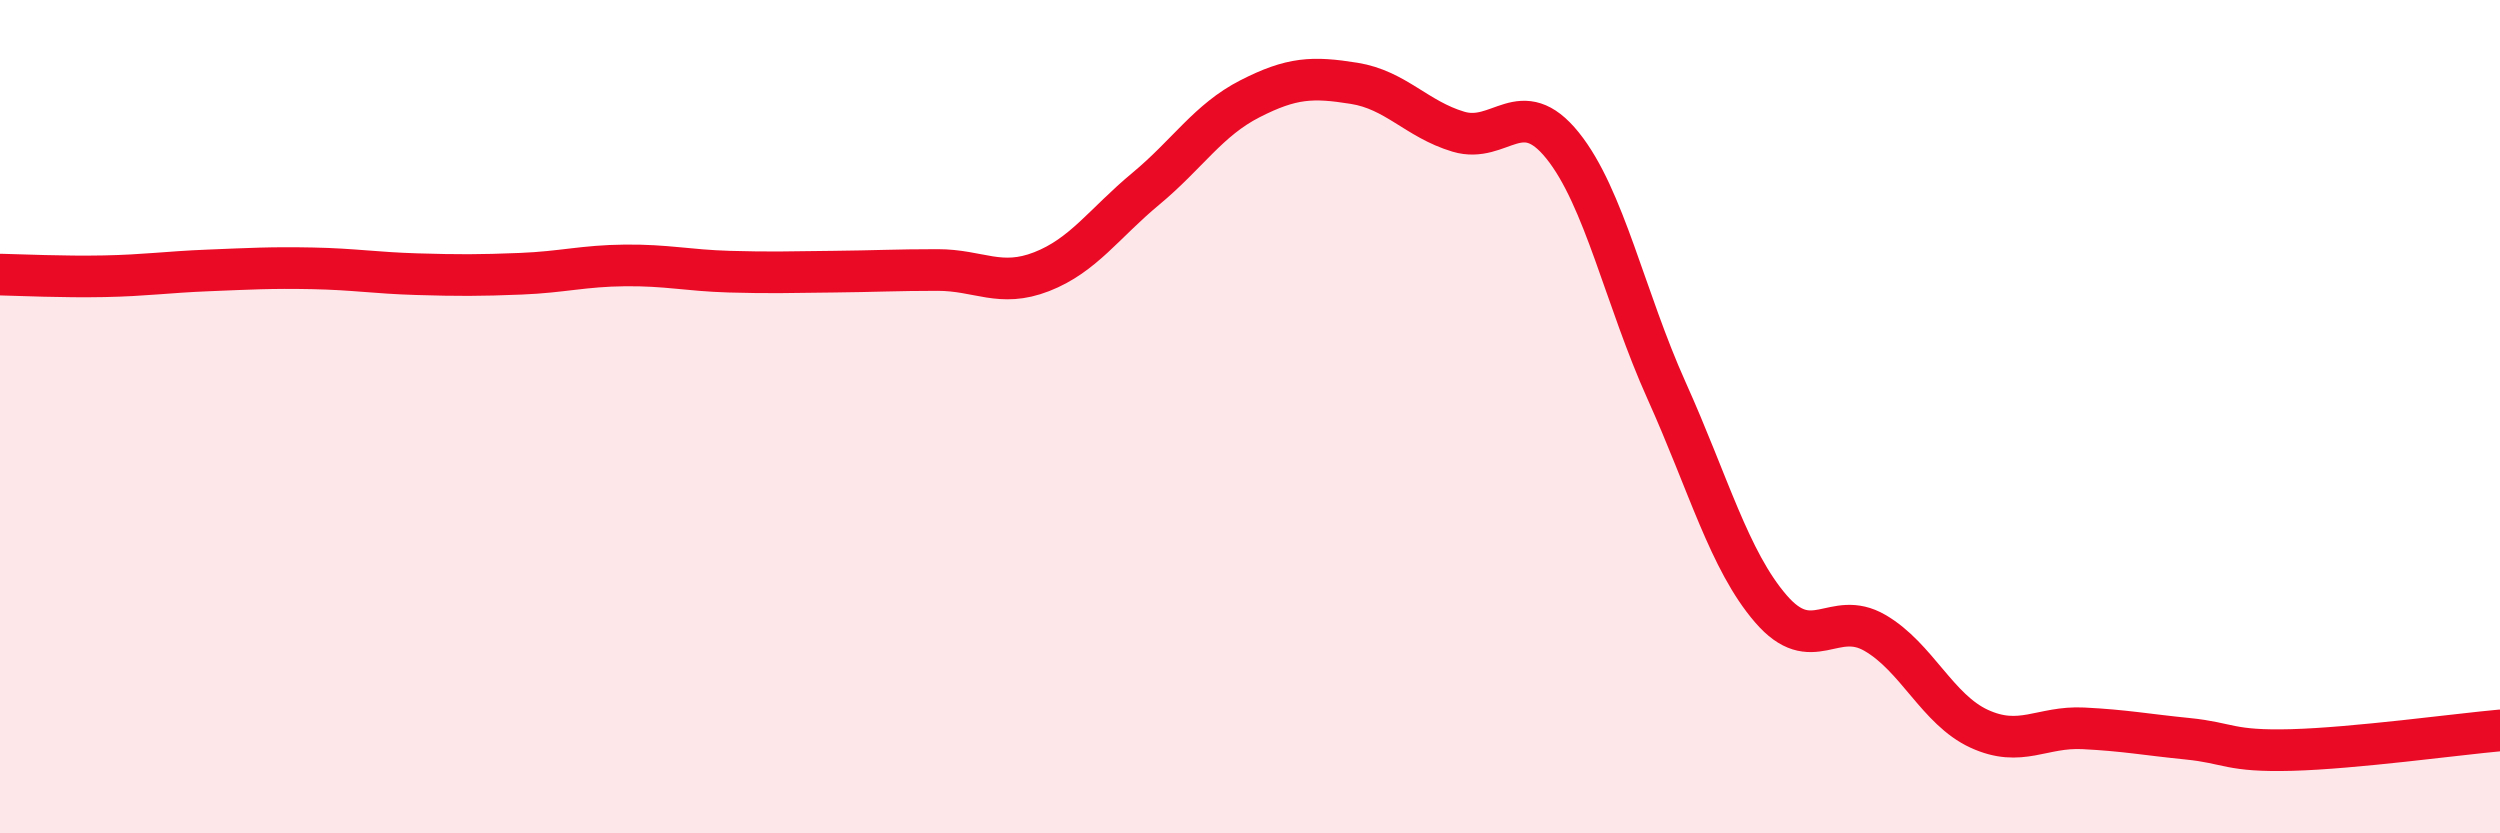
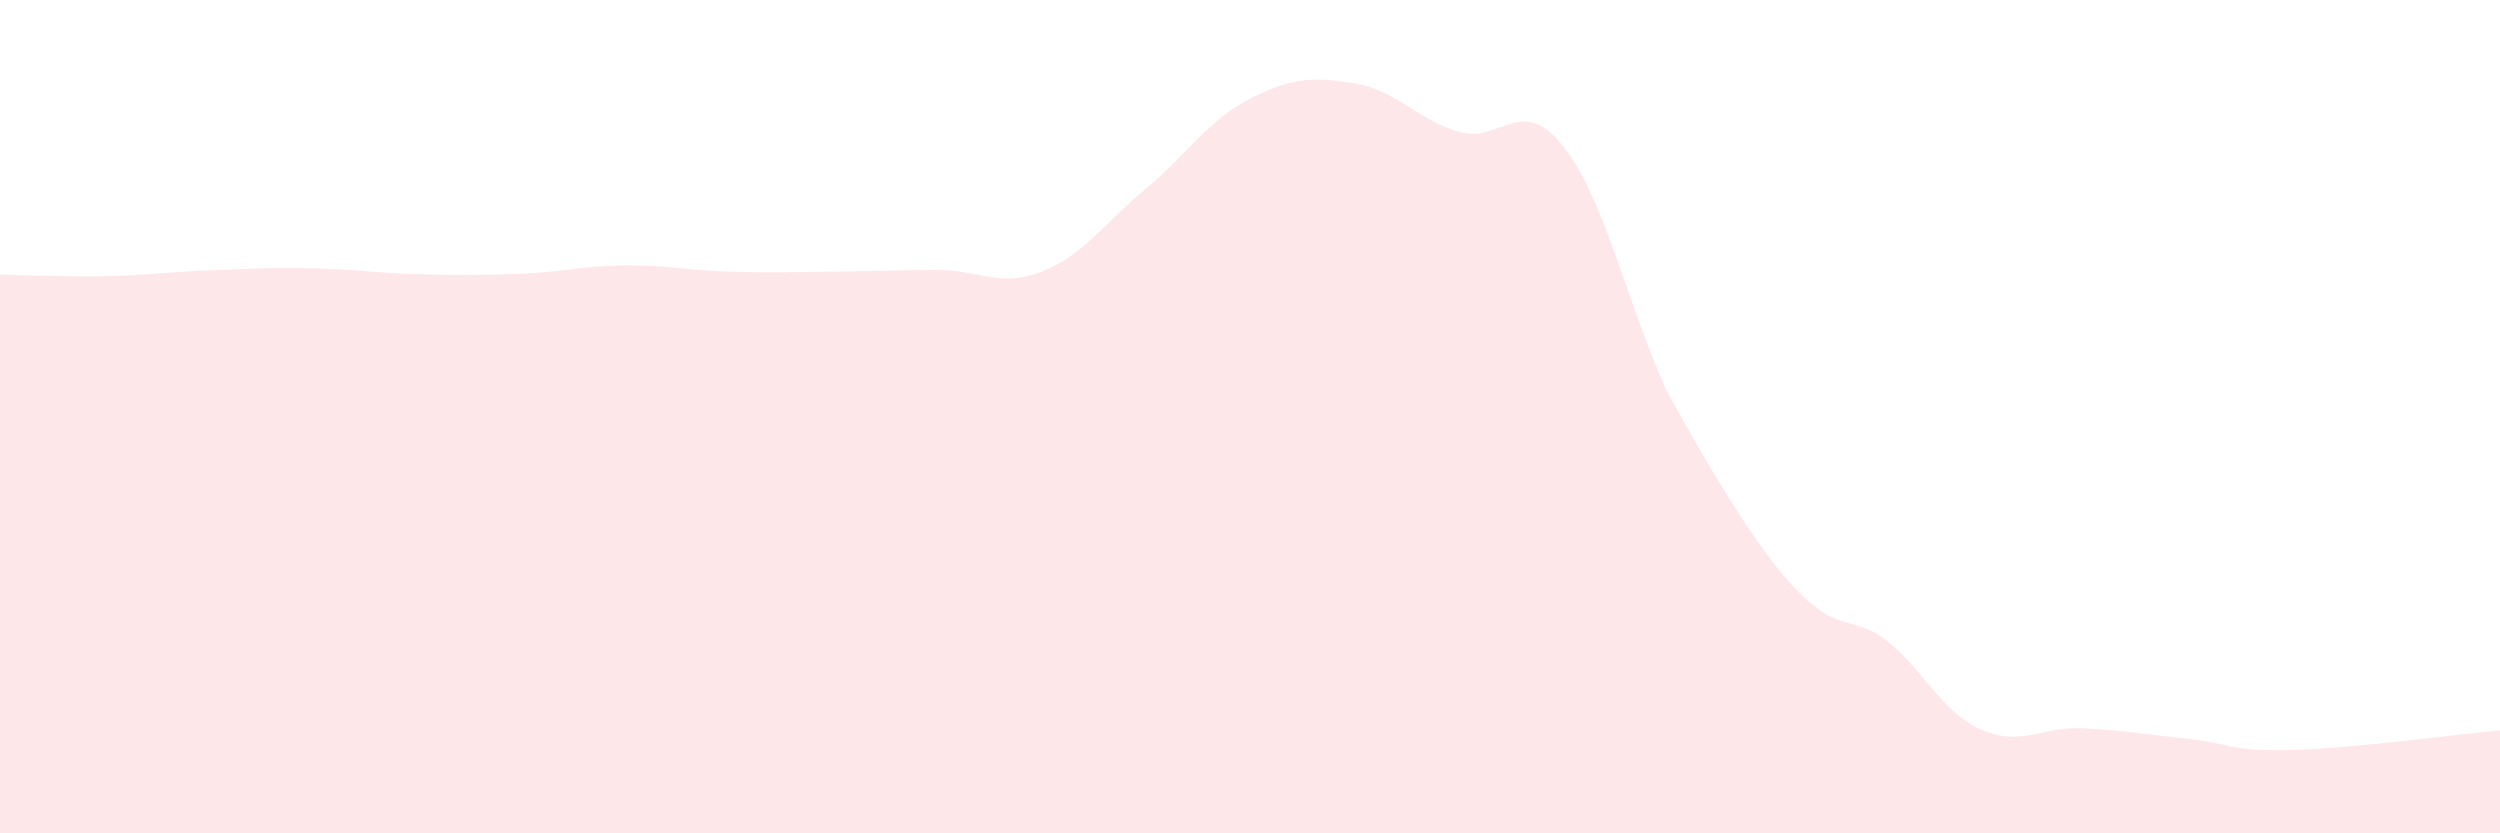
<svg xmlns="http://www.w3.org/2000/svg" width="60" height="20" viewBox="0 0 60 20">
-   <path d="M 0,6.59 C 0.5,6.6 1.5,6.65 2.5,6.63 C 3.5,6.61 4,6.53 5,6.49 C 6,6.45 6.5,6.42 7.5,6.44 C 8.5,6.46 9,6.55 10,6.58 C 11,6.61 11.5,6.61 12.5,6.57 C 13.5,6.53 14,6.38 15,6.37 C 16,6.36 16.5,6.49 17.5,6.52 C 18.5,6.55 19,6.53 20,6.52 C 21,6.51 21.5,6.48 22.5,6.48 C 23.5,6.48 24,6.91 25,6.52 C 26,6.13 26.5,5.36 27.5,4.53 C 28.5,3.7 29,2.88 30,2.37 C 31,1.86 31.5,1.84 32.5,2 C 33.5,2.16 34,2.86 35,3.16 C 36,3.46 36.5,2.25 37.5,3.49 C 38.5,4.73 39,7.16 40,9.38 C 41,11.6 41.5,13.45 42.5,14.61 C 43.5,15.77 44,14.61 45,15.19 C 46,15.77 46.5,17.03 47.5,17.49 C 48.5,17.95 49,17.43 50,17.48 C 51,17.53 51.5,17.63 52.5,17.73 C 53.5,17.83 53.5,18.04 55,18 C 56.5,17.96 59,17.62 60,17.53L60 20L0 20Z" fill="#EB0A25" opacity="0.1" stroke-linecap="round" stroke-linejoin="round" />
-   <path d="M 0,6.59 C 0.5,6.6 1.5,6.65 2.5,6.63 C 3.5,6.61 4,6.53 5,6.49 C 6,6.45 6.5,6.42 7.5,6.44 C 8.5,6.46 9,6.55 10,6.58 C 11,6.61 11.5,6.61 12.5,6.57 C 13.5,6.53 14,6.38 15,6.37 C 16,6.36 16.5,6.49 17.5,6.52 C 18.5,6.55 19,6.53 20,6.52 C 21,6.51 21.5,6.48 22.5,6.48 C 23.5,6.48 24,6.91 25,6.52 C 26,6.13 26.5,5.36 27.5,4.53 C 28.5,3.7 29,2.88 30,2.37 C 31,1.86 31.5,1.84 32.5,2 C 33.5,2.16 34,2.86 35,3.16 C 36,3.46 36.5,2.25 37.5,3.49 C 38.5,4.73 39,7.16 40,9.38 C 41,11.6 41.5,13.45 42.5,14.61 C 43.5,15.77 44,14.61 45,15.19 C 46,15.77 46.5,17.03 47.5,17.49 C 48.5,17.95 49,17.43 50,17.48 C 51,17.53 51.5,17.63 52.5,17.73 C 53.5,17.83 53.5,18.04 55,18 C 56.5,17.96 59,17.62 60,17.53" stroke="#EB0A25" stroke-width="1" fill="none" stroke-linecap="round" stroke-linejoin="round" />
+   <path d="M 0,6.59 C 0.5,6.6 1.5,6.65 2.5,6.63 C 3.5,6.61 4,6.53 5,6.49 C 6,6.45 6.5,6.42 7.5,6.44 C 8.5,6.46 9,6.55 10,6.58 C 11,6.61 11.5,6.61 12.5,6.57 C 13.5,6.53 14,6.38 15,6.37 C 16,6.36 16.5,6.49 17.5,6.52 C 18.5,6.55 19,6.53 20,6.52 C 21,6.51 21.5,6.48 22.5,6.48 C 23.5,6.48 24,6.91 25,6.52 C 26,6.13 26.5,5.36 27.5,4.53 C 28.5,3.7 29,2.88 30,2.37 C 31,1.86 31.5,1.84 32.5,2 C 33.5,2.16 34,2.86 35,3.16 C 36,3.46 36.5,2.25 37.5,3.49 C 38.5,4.73 39,7.16 40,9.38 C 43.5,15.77 44,14.61 45,15.19 C 46,15.77 46.5,17.03 47.5,17.49 C 48.5,17.95 49,17.43 50,17.48 C 51,17.53 51.5,17.63 52.5,17.73 C 53.5,17.83 53.5,18.04 55,18 C 56.5,17.96 59,17.62 60,17.53L60 20L0 20Z" fill="#EB0A25" opacity="0.1" stroke-linecap="round" stroke-linejoin="round" />
</svg>